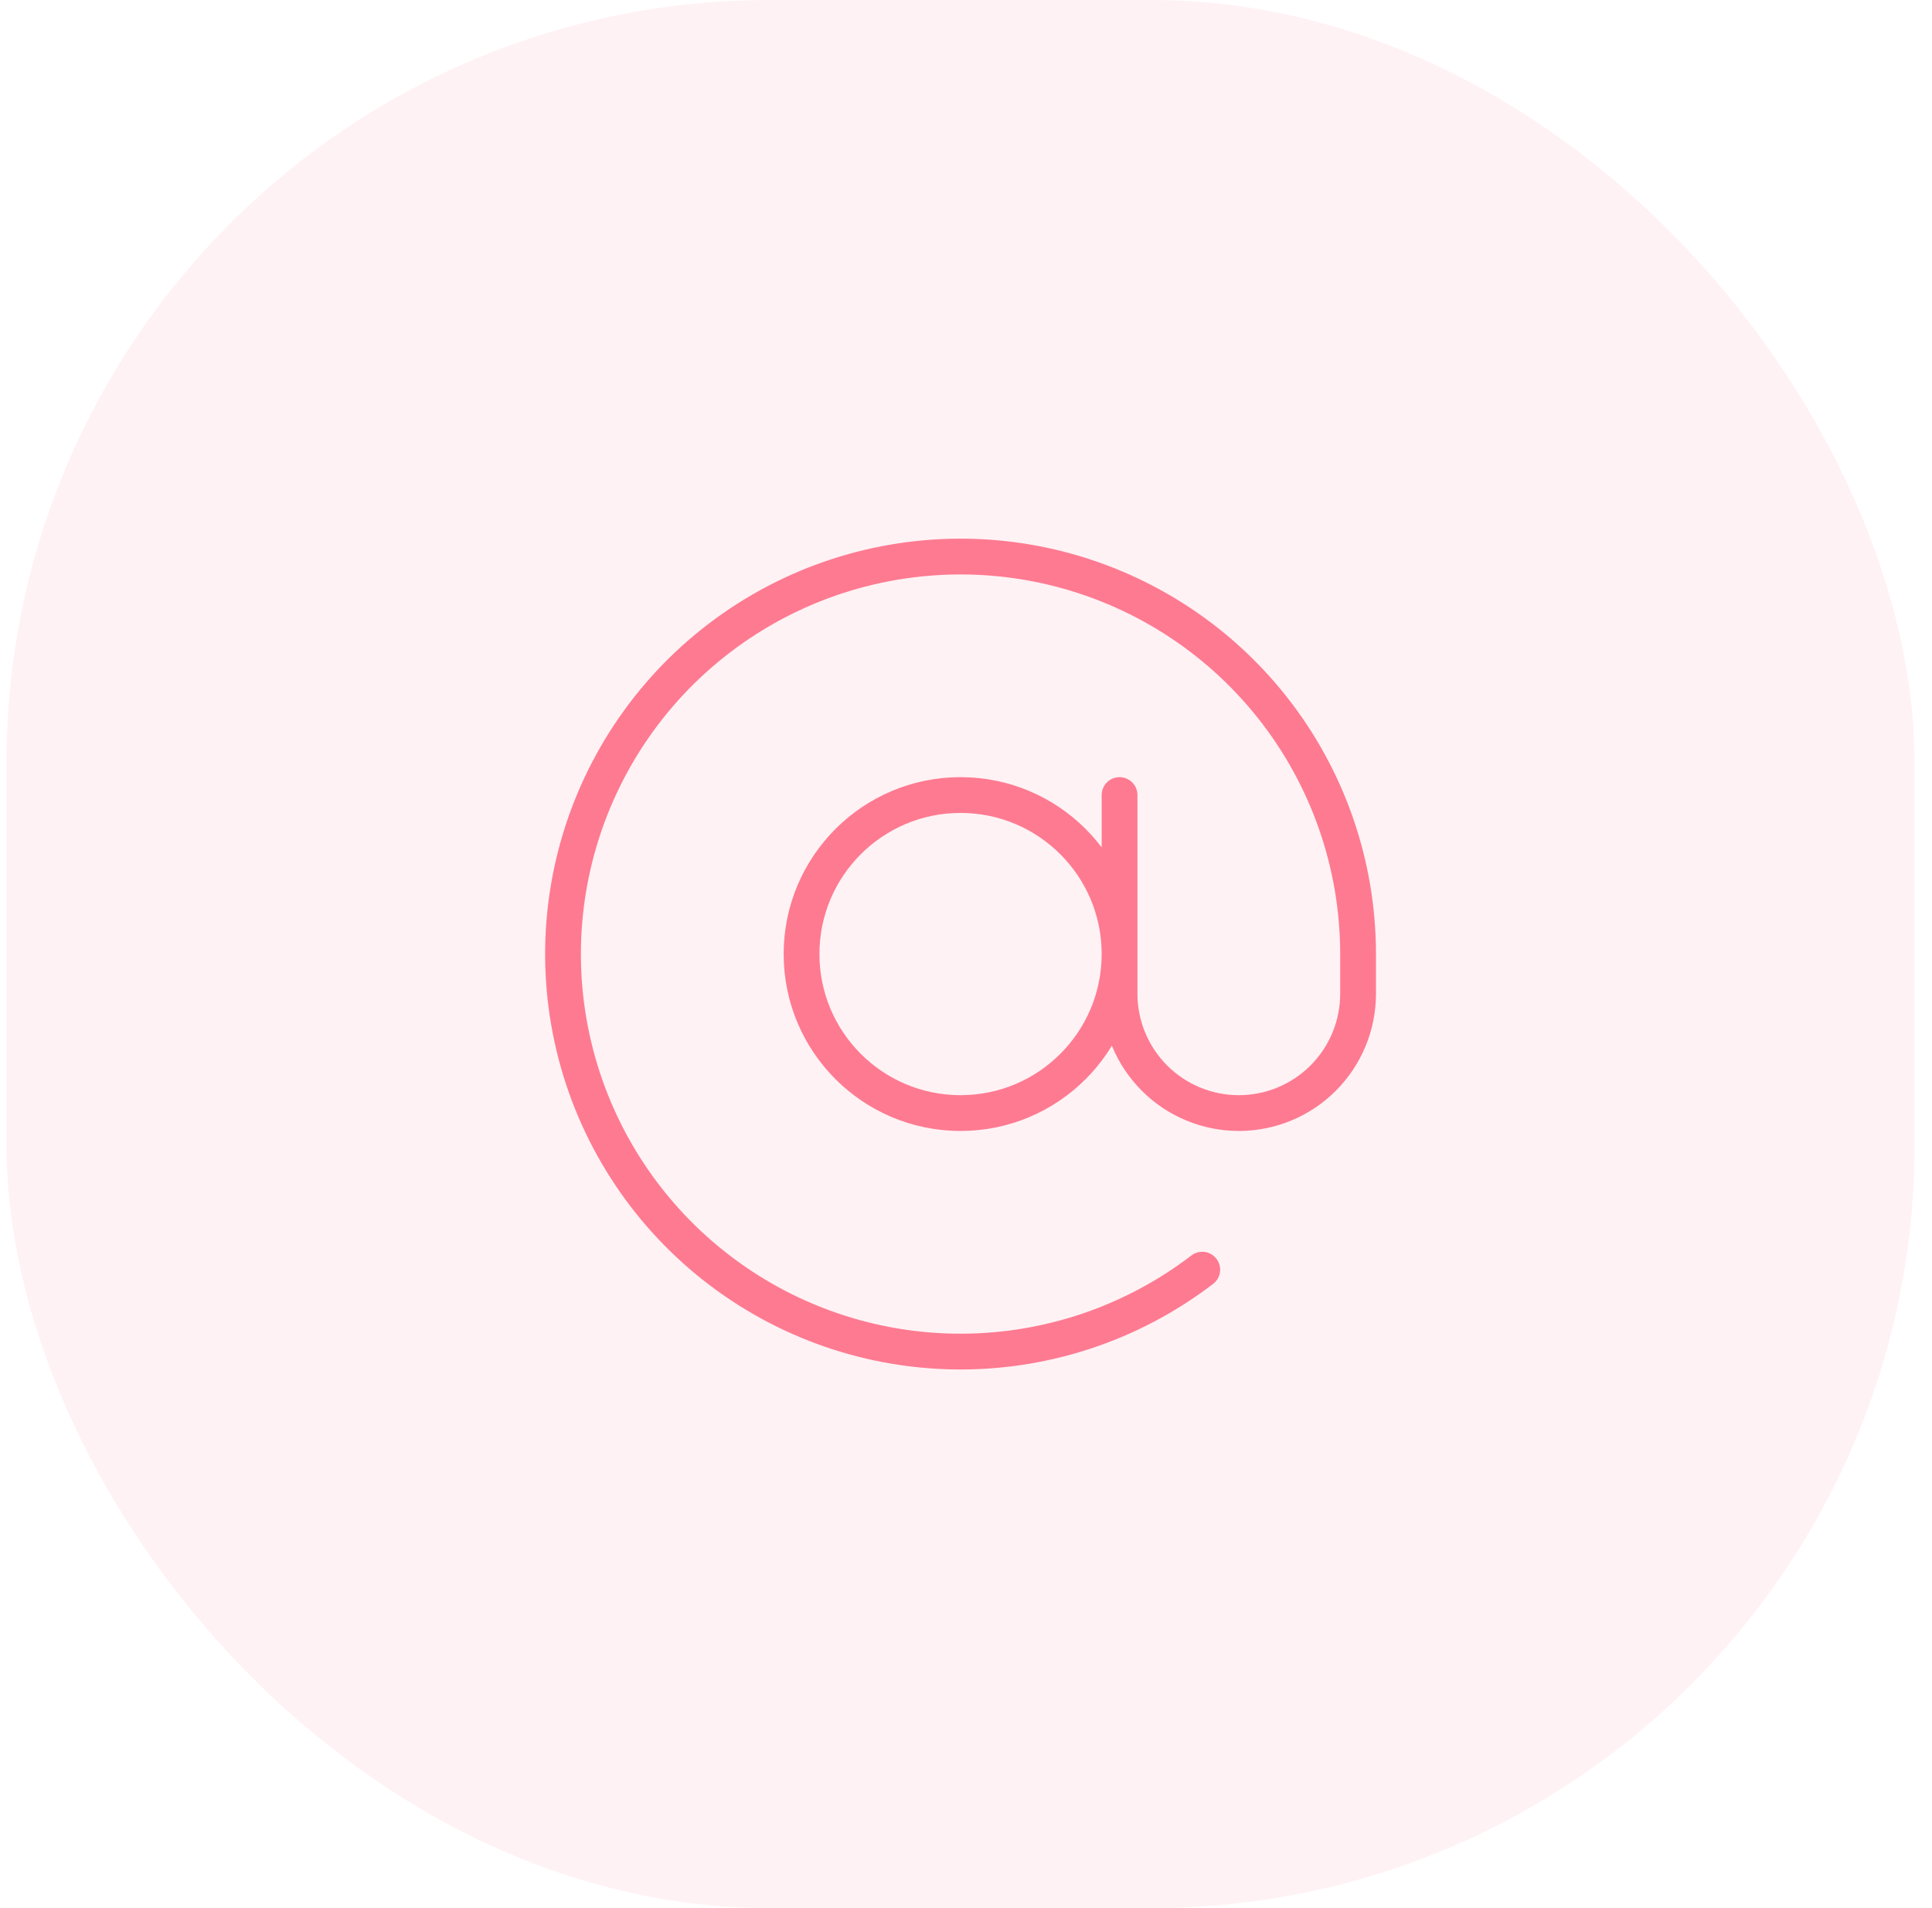
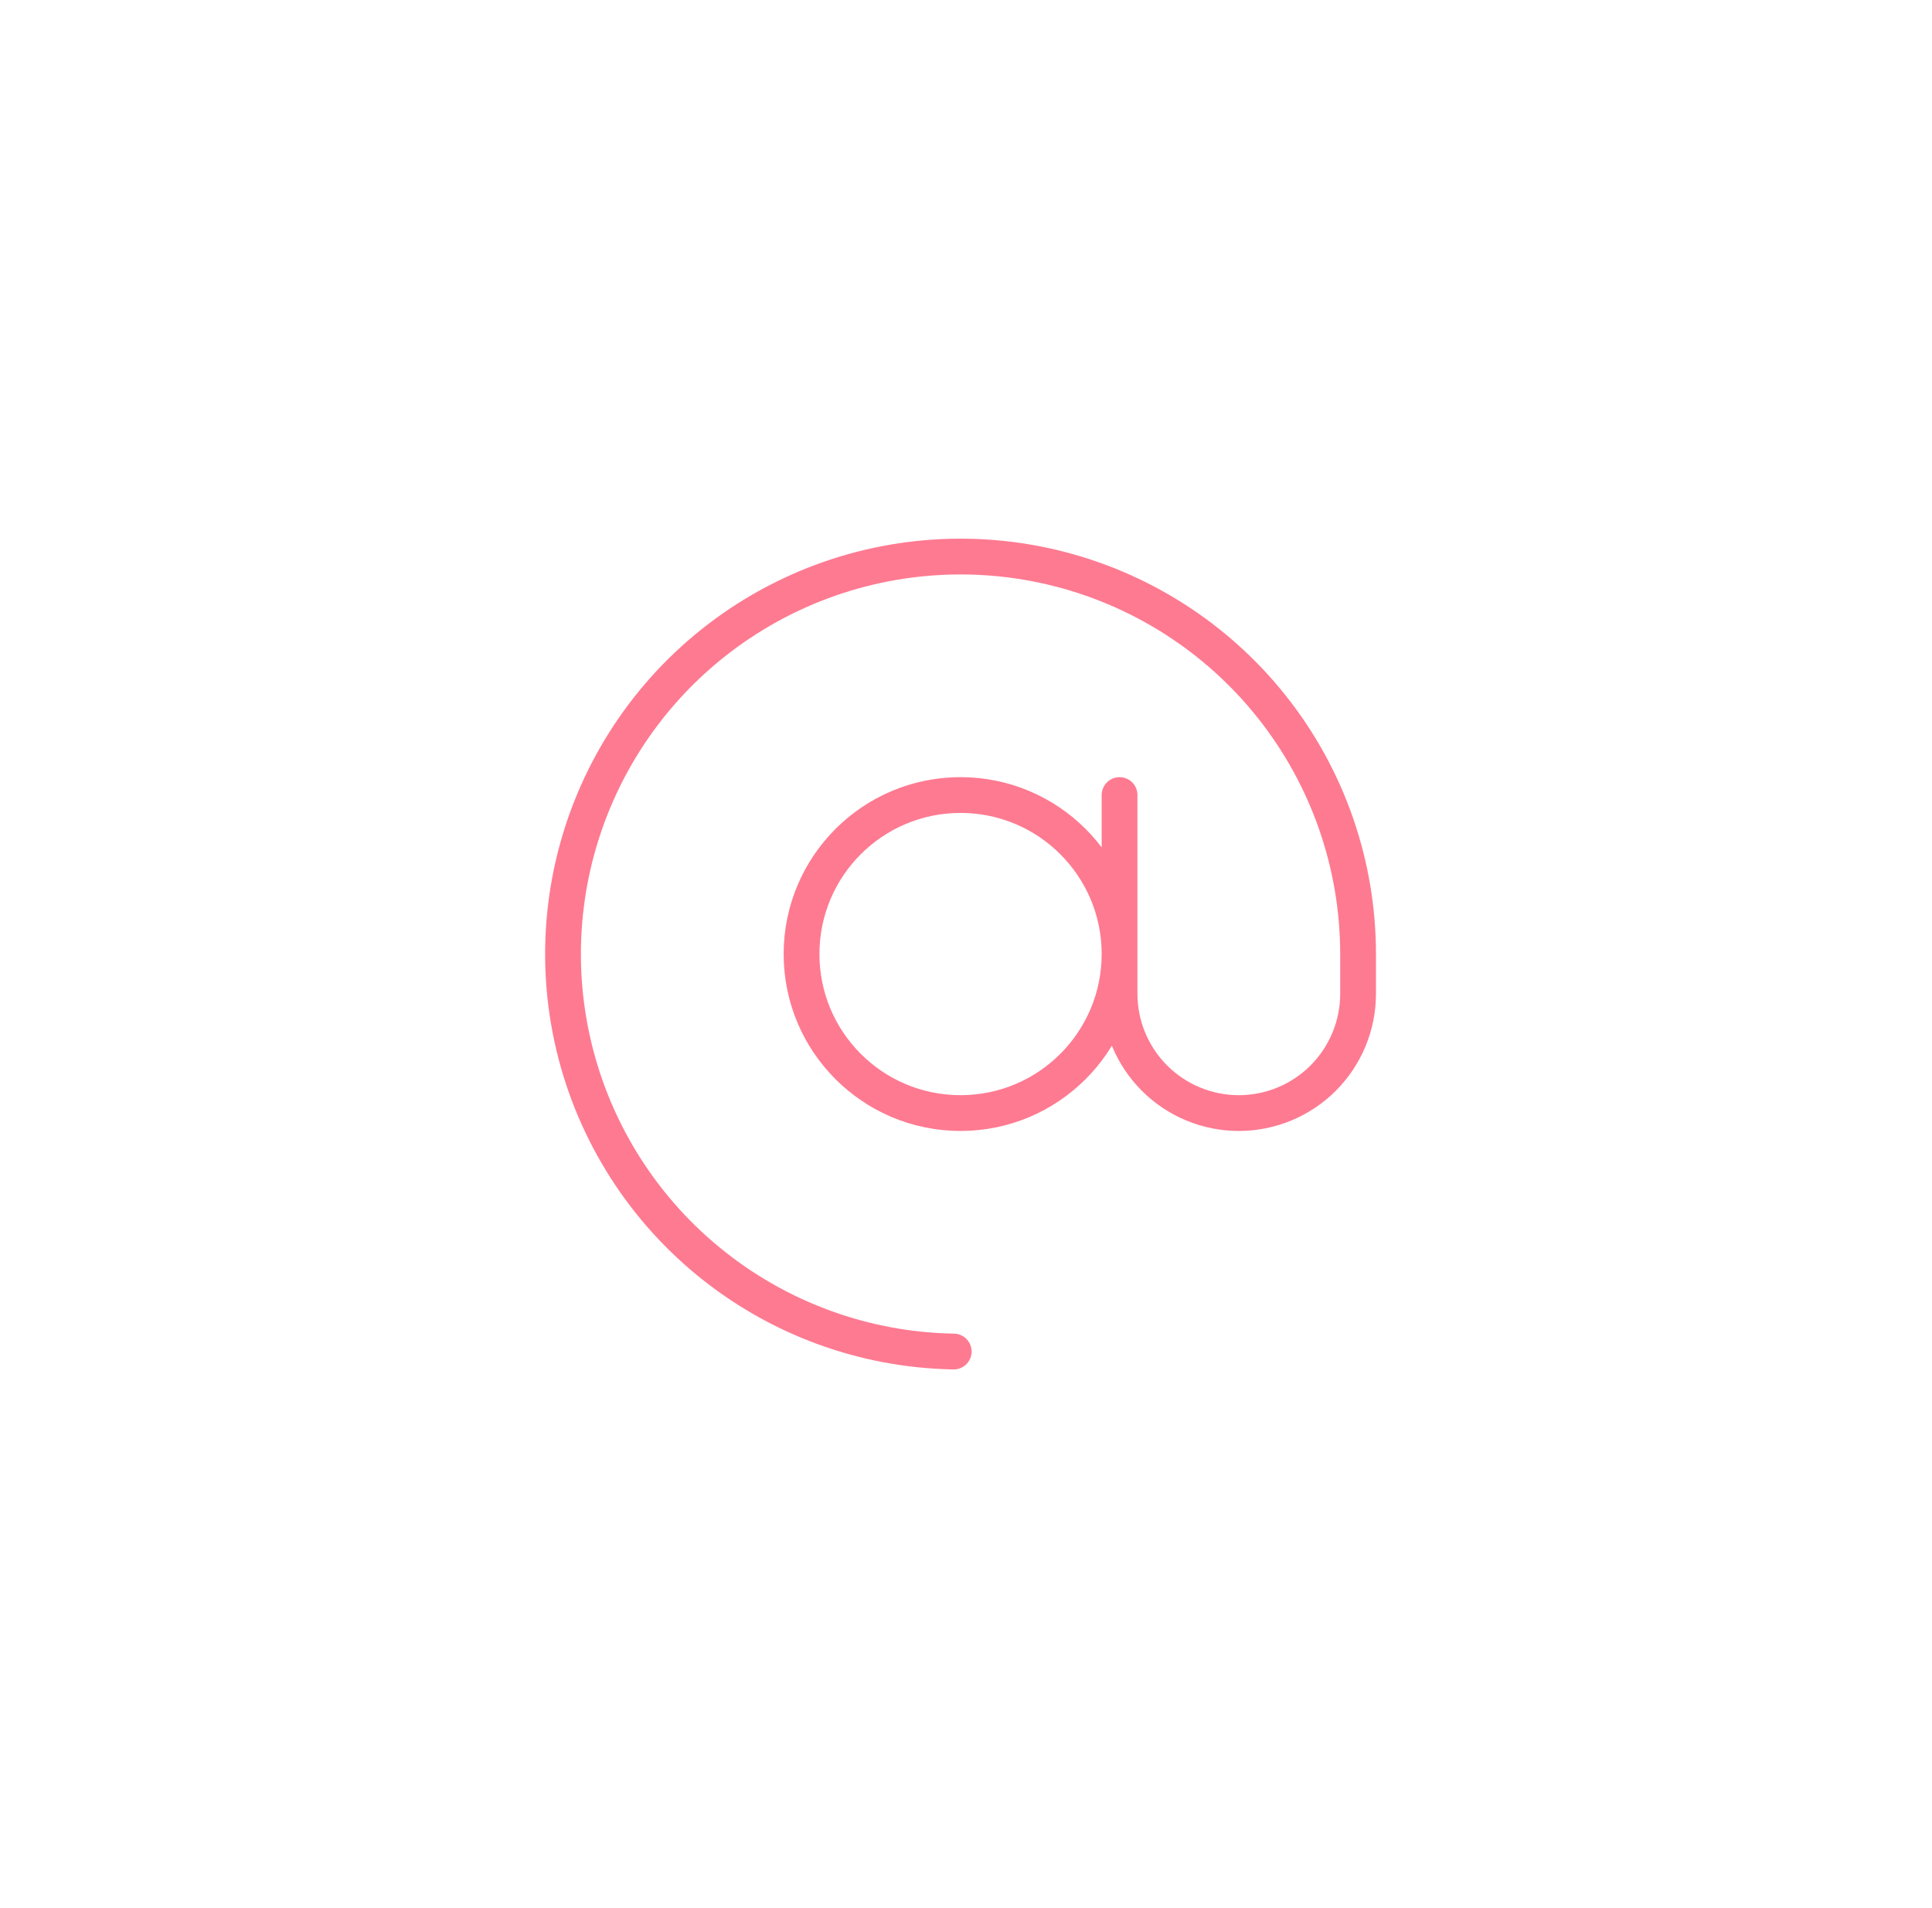
<svg xmlns="http://www.w3.org/2000/svg" width="81" height="80" viewBox="0 0 81 80" fill="none">
-   <rect opacity="0.1" x="0.271" width="80" height="80" rx="32" fill="#FE7A91" />
-   <path d="M46.938 33.333V41.667C46.938 42.993 47.465 44.264 48.403 45.202C49.34 46.14 50.612 46.667 51.938 46.667C53.264 46.667 54.536 46.14 55.474 45.202C56.411 44.264 56.938 42.993 56.938 41.667V40C56.938 36.238 55.665 32.587 53.327 29.641C50.989 26.694 47.722 24.625 44.059 23.77C40.396 22.916 36.551 23.325 33.15 24.932C29.749 26.54 26.992 29.25 25.327 32.623C23.662 35.996 23.186 39.833 23.978 43.51C24.77 47.188 26.783 50.489 29.689 52.877C32.595 55.266 36.224 56.601 39.985 56.665C43.746 56.73 47.418 55.52 50.405 53.233M46.938 40C46.938 43.682 43.953 46.667 40.271 46.667C36.59 46.667 33.605 43.682 33.605 40C33.605 36.318 36.59 33.333 40.271 33.333C43.953 33.333 46.938 36.318 46.938 40Z" stroke="#FE7A91" stroke-width="1.5" stroke-linecap="round" stroke-linejoin="round" />
+   <path d="M46.938 33.333V41.667C46.938 42.993 47.465 44.264 48.403 45.202C49.34 46.14 50.612 46.667 51.938 46.667C53.264 46.667 54.536 46.14 55.474 45.202C56.411 44.264 56.938 42.993 56.938 41.667V40C56.938 36.238 55.665 32.587 53.327 29.641C50.989 26.694 47.722 24.625 44.059 23.77C40.396 22.916 36.551 23.325 33.15 24.932C29.749 26.54 26.992 29.25 25.327 32.623C23.662 35.996 23.186 39.833 23.978 43.51C24.77 47.188 26.783 50.489 29.689 52.877C32.595 55.266 36.224 56.601 39.985 56.665M46.938 40C46.938 43.682 43.953 46.667 40.271 46.667C36.59 46.667 33.605 43.682 33.605 40C33.605 36.318 36.59 33.333 40.271 33.333C43.953 33.333 46.938 36.318 46.938 40Z" stroke="#FE7A91" stroke-width="1.5" stroke-linecap="round" stroke-linejoin="round" />
</svg>